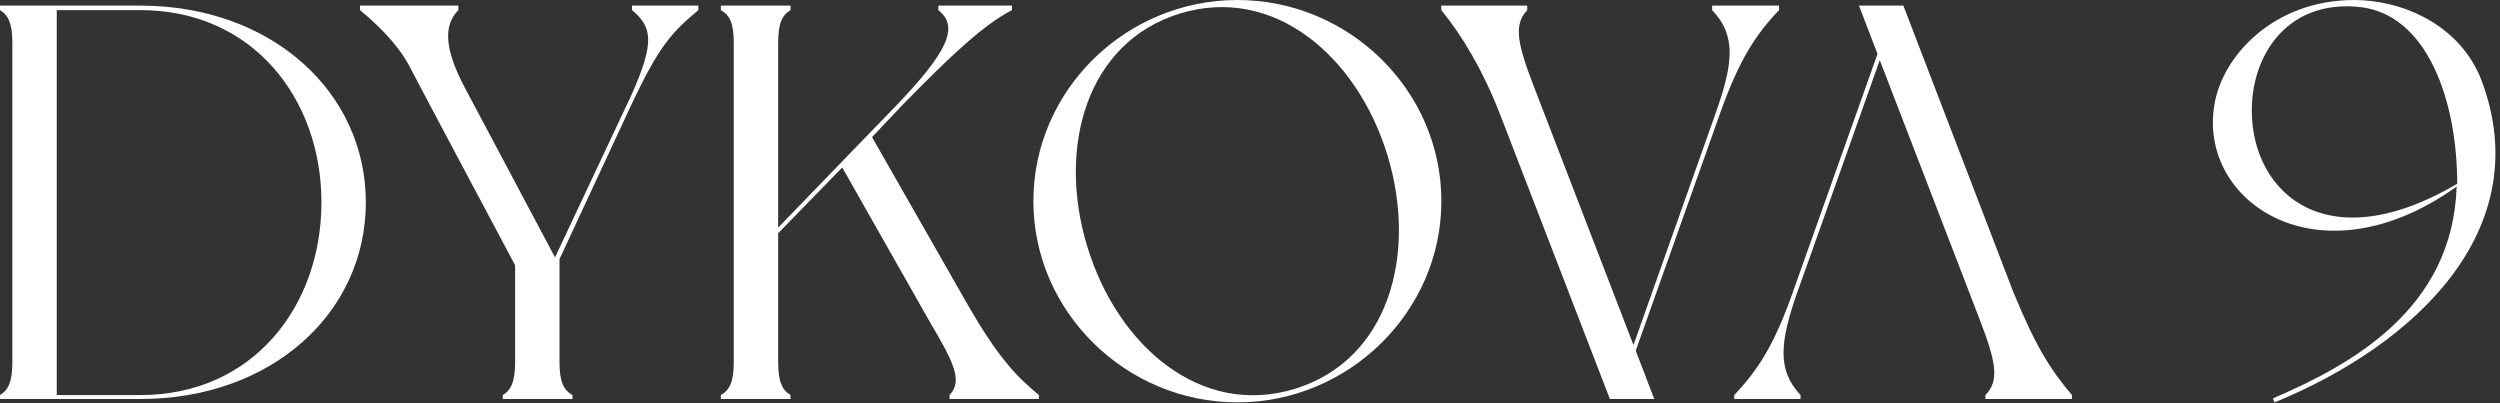
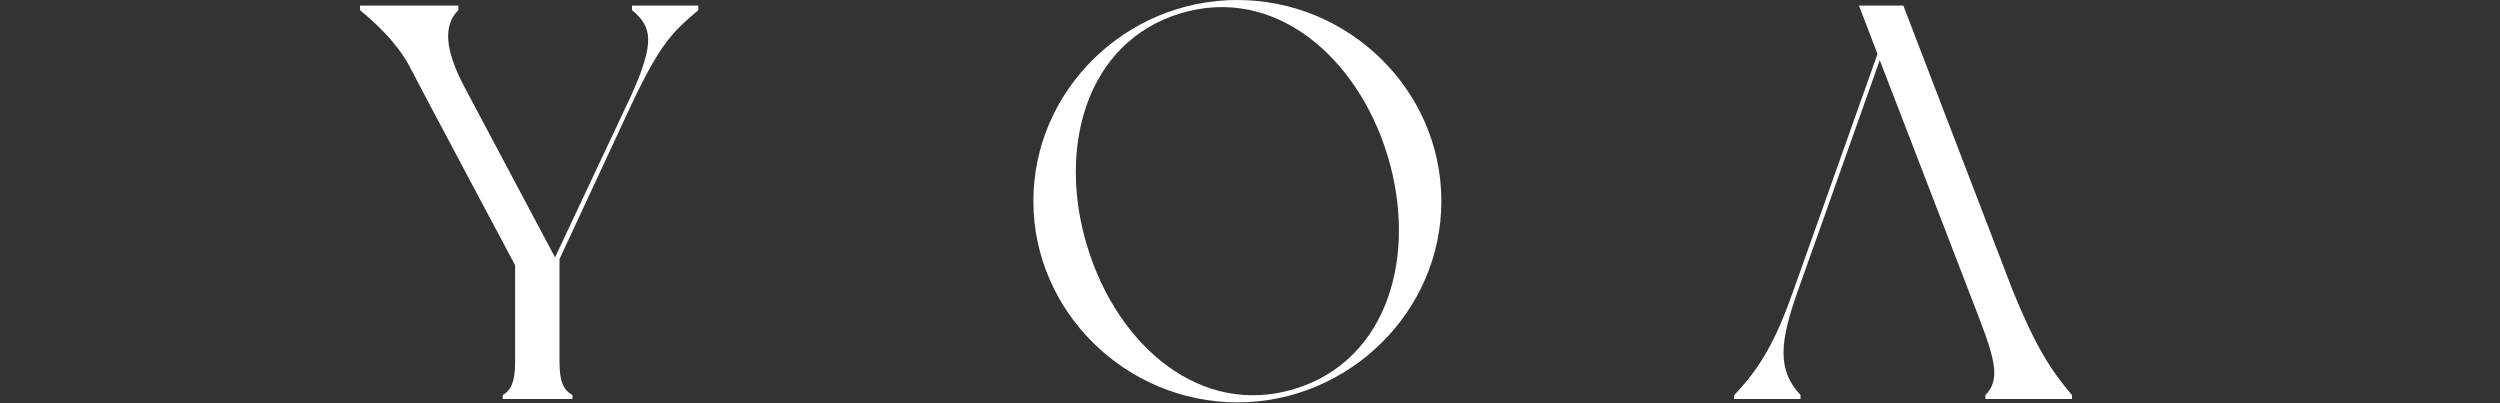
<svg xmlns="http://www.w3.org/2000/svg" width="347" height="56" viewBox="0 0 347 56" fill="none">
  <rect x="0" y="0" width="347" height="56" fill="#333333" stroke="none" />
-   <path d="M340.982 25.896C321.872 39.546 305.025 28.002 307.365 14.508C308.457 7.8 315.555 -0 326.787 -0C333.105 -0 341.451 3.198 344.493 11.31C352.137 31.98 335.133 47.892 315.711 55.848L315.477 55.302C326.319 50.622 340.436 42.978 340.982 25.896ZM312.59 14.118C311.81 25.74 321.95 36.738 341.06 25.506C341.06 13.884 336.848 1.716 327.176 0.936C317.816 0.156 313.058 7.02 312.59 14.118Z" fill="white" />
  <path d="M287.587 54.834V55.38H275.575V54.834C277.603 52.806 276.979 50.076 274.795 44.382L270.739 33.852H251.863L249.523 40.404C247.027 47.502 246.637 51.324 249.913 54.834V55.38H240.709V54.834C244.063 51.324 246.325 47.736 248.899 40.404L260.599 7.488L258.025 0.78H264.187L279.397 40.404C282.595 48.204 284.623 51.324 287.587 54.834ZM251.863 33.852H270.739L260.911 8.346L251.863 33.852Z" fill="white" />
-   <path d="M246.929 1.404C243.575 4.914 241.313 8.502 238.739 15.756L227.039 48.672L229.613 55.38H223.451C223.451 55.38 210.503 21.84 208.163 15.756C205.823 9.75 202.937 4.914 200.051 1.404V0.78H211.985V1.404C210.035 3.432 210.659 6.162 212.843 11.856L226.727 47.892L238.115 15.756C240.611 8.736 241.001 4.914 237.647 1.404V0.78H246.929V1.404Z" fill="white" />
  <path d="M171.748 0C187.192 0 200.062 12.48 200.062 27.924C200.062 43.29 187.192 55.848 171.748 55.848C156.304 55.848 143.434 43.29 143.434 27.924C143.434 12.48 156.304 0 171.748 0ZM179.704 53.976C192.73 49.998 196.786 35.334 192.574 21.528C188.362 7.8 176.818 -2.106 163.792 1.872C150.766 5.85 146.71 20.514 150.922 34.242C155.134 48.048 166.678 57.954 179.704 53.976Z" fill="white" />
-   <path d="M144.201 54.834V55.38H131.799V54.834C133.749 52.806 132.189 49.998 129.069 44.694L116.901 23.244L108.009 32.37V50.232C108.009 52.962 108.555 54.132 109.725 54.834C109.725 54.99 109.725 55.38 109.725 55.38H100.053C100.053 55.38 100.053 54.99 100.053 54.834C101.301 54.132 101.847 52.962 101.847 50.232V6.006C101.847 3.198 101.301 2.106 100.053 1.404C100.053 1.248 100.053 0.78 100.053 0.78H109.725C109.725 0.78 109.725 1.248 109.725 1.404C108.555 2.106 108.009 3.198 108.009 6.006V31.59L124.311 14.742C131.487 7.254 133.203 3.744 130.239 1.404V0.78H140.457V1.404C136.557 3.432 132.189 7.488 125.325 14.508L121.035 19.032L134.217 42.12C138.507 49.608 141.081 52.26 144.201 54.834Z" fill="white" />
  <path d="M87.723 0.78H96.927V1.404C93.339 4.446 91.623 6.084 87.645 14.508L77.661 35.958V50.232C77.661 52.962 78.207 54.132 79.455 54.834C79.455 54.99 79.455 55.38 79.455 55.38H69.783C69.783 55.38 69.783 54.99 69.783 54.834C70.953 54.132 71.499 52.962 71.499 50.232V36.816C71.499 36.816 58.395 12.246 56.757 9.048C55.041 5.928 52.389 3.432 49.971 1.404V0.78H63.621V1.404C61.593 3.432 61.593 6.708 64.557 12.246L77.037 35.724L87.645 13.182C90.921 5.85 90.531 3.744 87.723 1.404V0.78Z" fill="white" />
-   <path d="M19.5 0.78C37.596 0.78 50.778 12.714 50.778 28.08C50.778 43.524 37.596 55.38 19.5 55.38H0C0 55.38 0 54.99 0 54.834C1.17 54.132 1.716 52.962 1.716 50.232V6.006C1.716 3.276 1.17 2.106 0 1.404C0 1.248 0 0.78 0 0.78H19.5ZM19.5 54.834C35.1 54.834 44.616 42.51 44.616 28.08C44.616 13.728 35.1 1.404 19.5 1.404H7.878V54.834H19.5Z" fill="white" />
</svg>